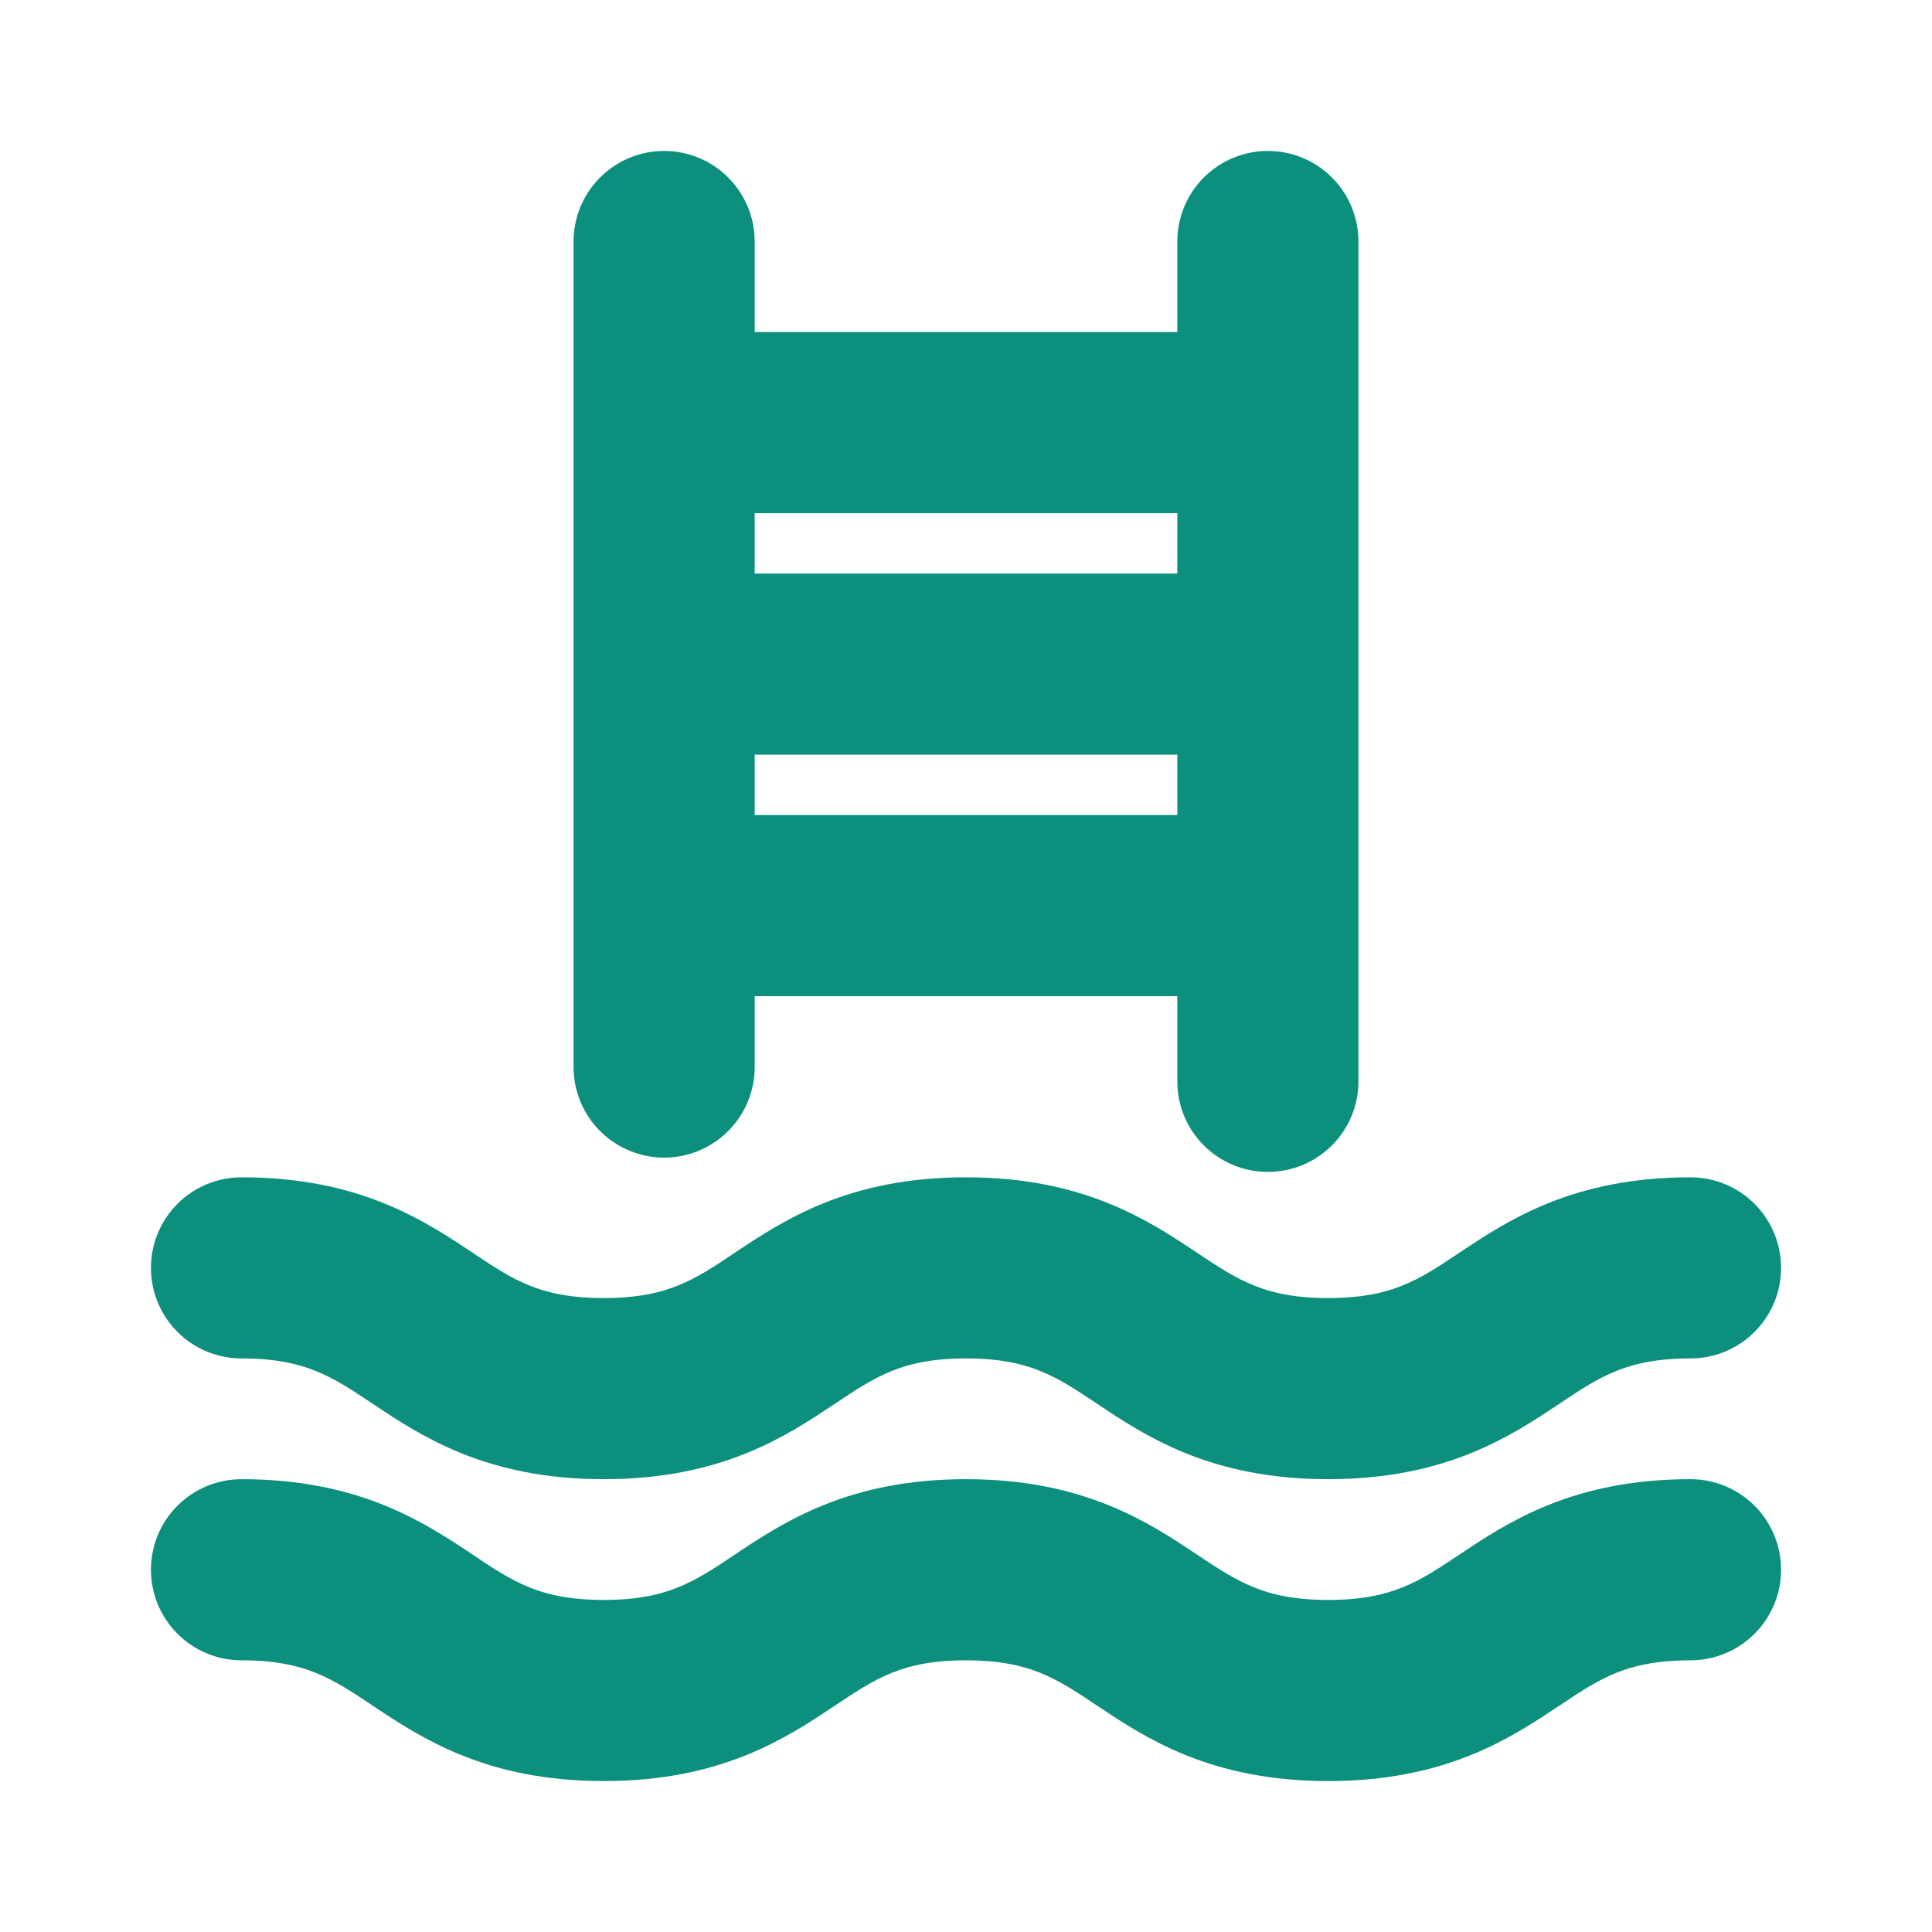
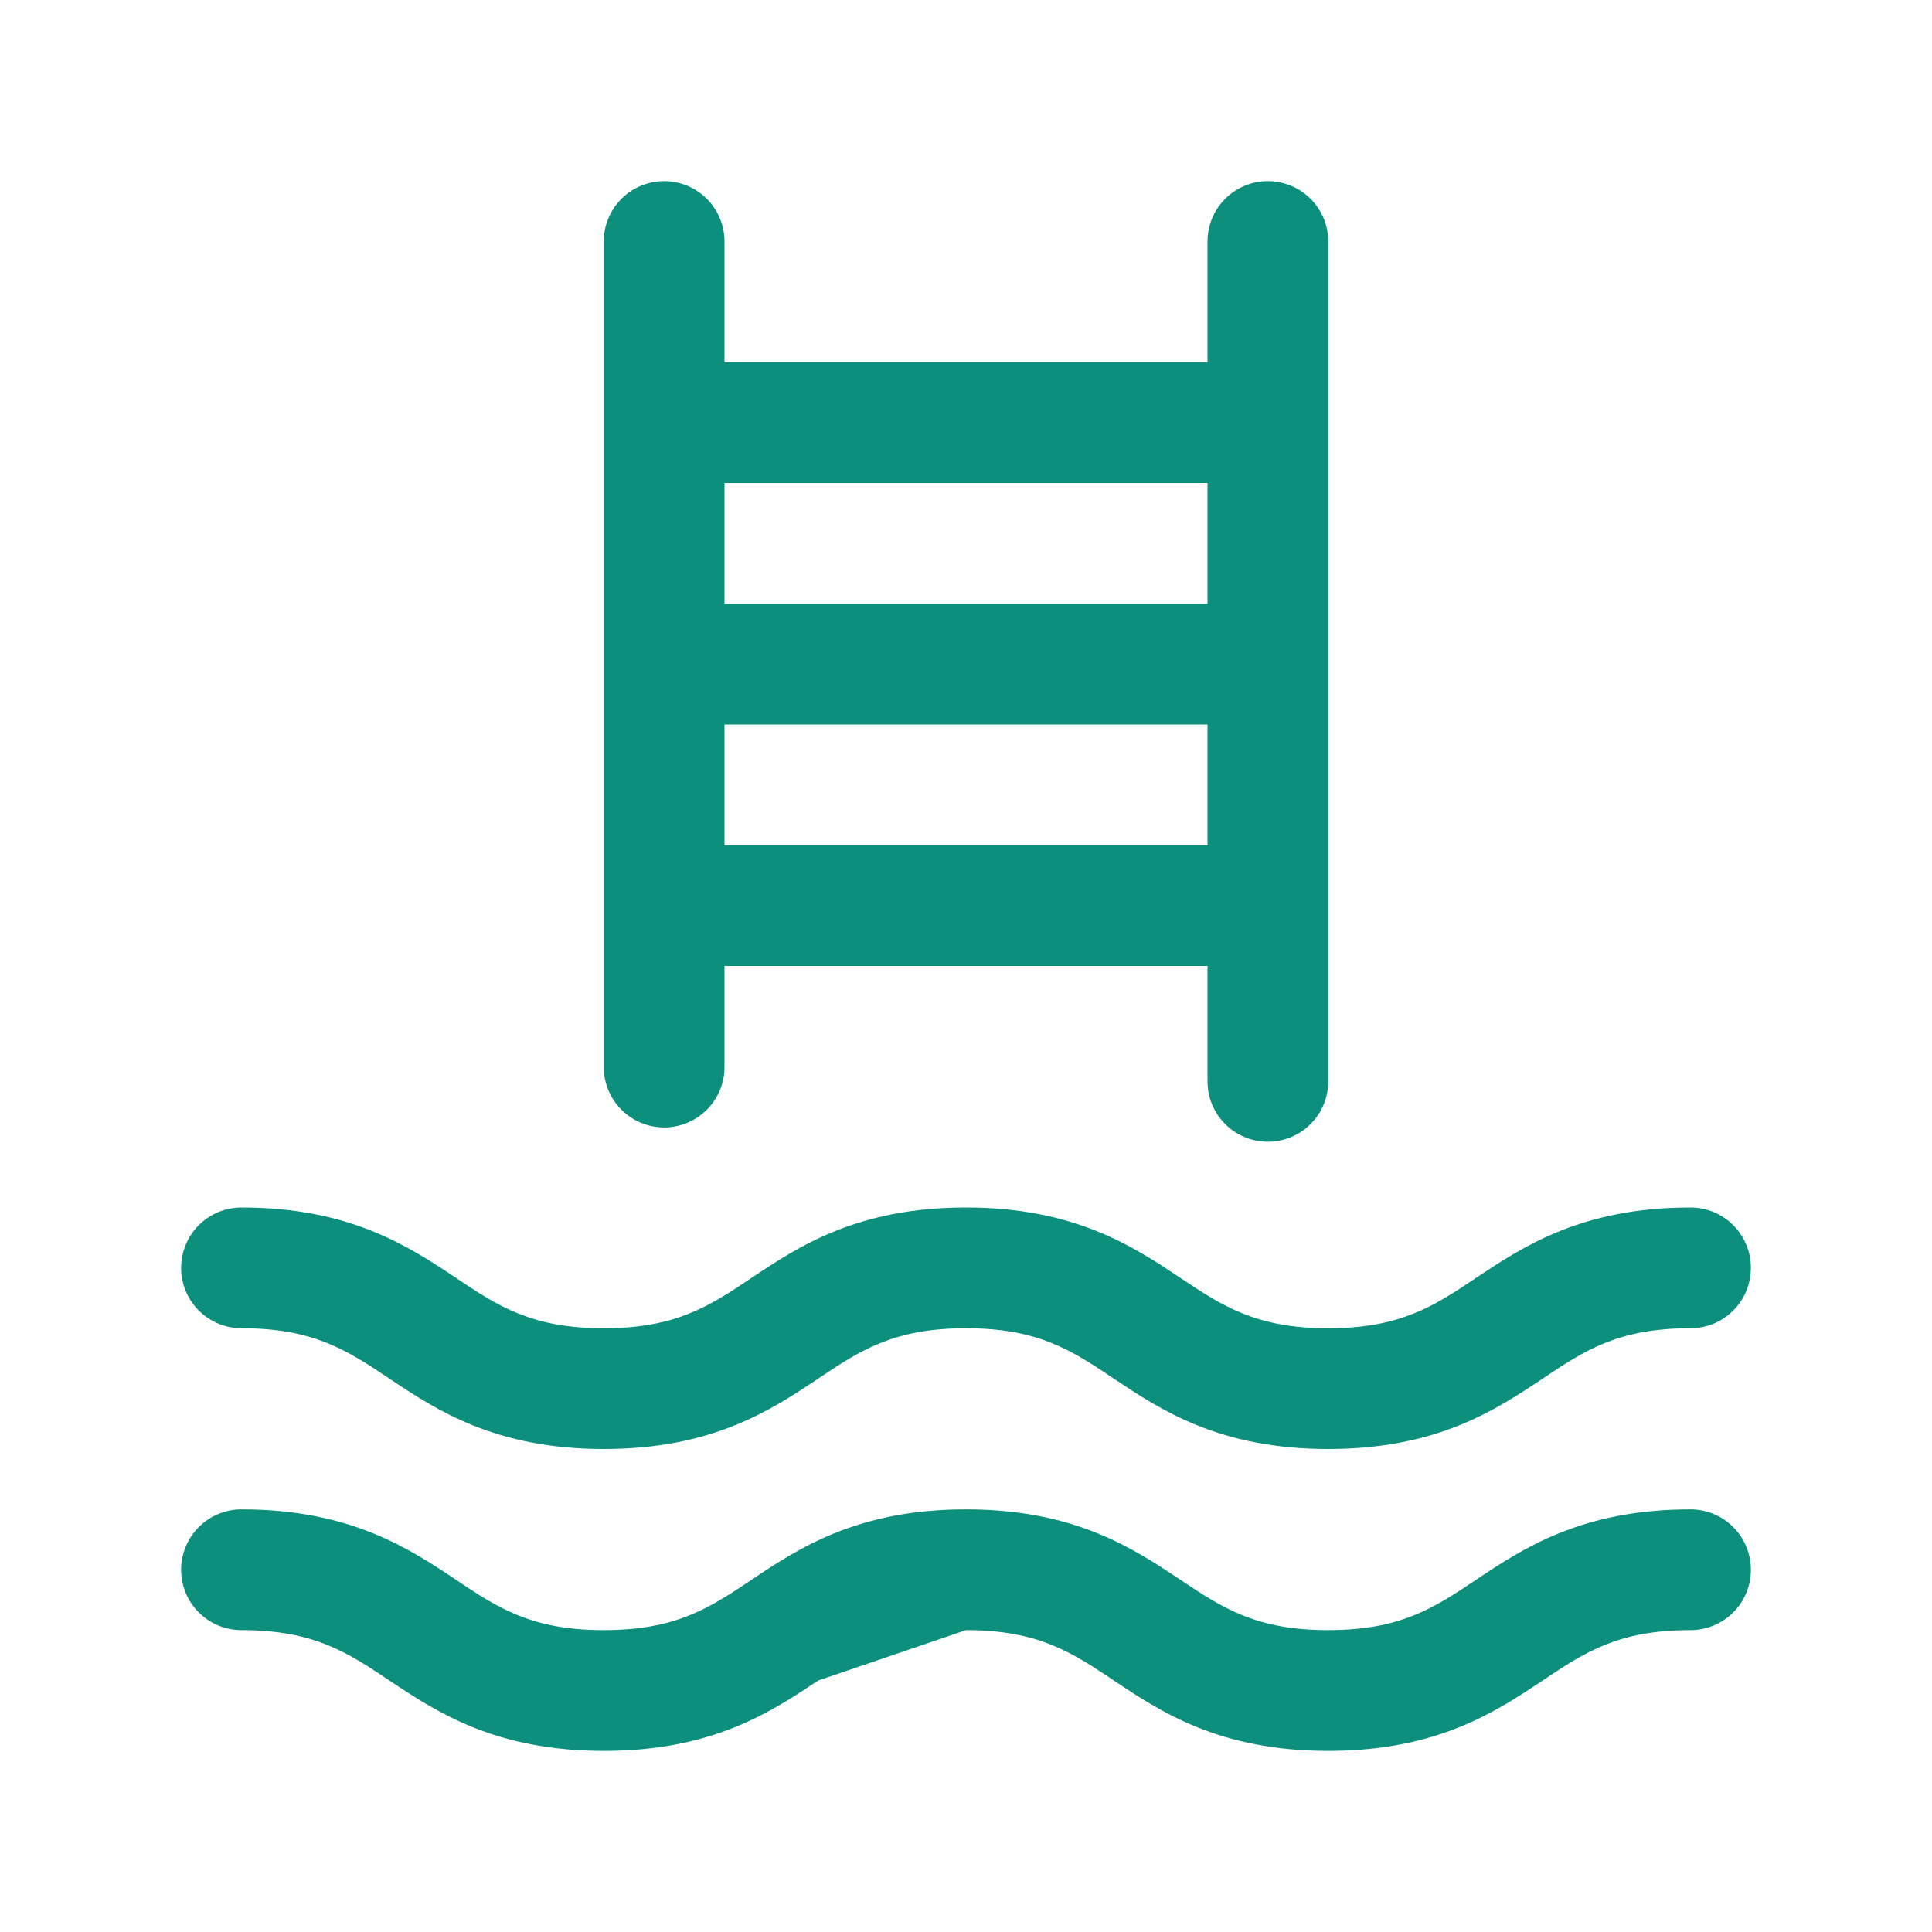
<svg xmlns="http://www.w3.org/2000/svg" width="32" height="32" viewBox="0 0 32 32" fill="none">
  <g id="ph:swimming-pool">
    <g id="Vector">
-       <path d="M11 18.674C11.265 18.674 11.52 18.568 11.707 18.381C11.895 18.193 12 17.939 12 17.674V16H20V17.911C20 18.177 20.105 18.431 20.293 18.618C20.48 18.806 20.735 18.911 21 18.911C21.265 18.911 21.52 18.806 21.707 18.618C21.895 18.431 22 18.177 22 17.911V4C22 3.735 21.895 3.48 21.707 3.293C21.52 3.105 21.265 3 21 3C20.735 3 20.48 3.105 20.293 3.293C20.105 3.48 20 3.735 20 4V6H12V4C12 3.735 11.895 3.48 11.707 3.293C11.52 3.105 11.265 3 11 3C10.735 3 10.48 3.105 10.293 3.293C10.105 3.48 10 3.735 10 4V17.674C10 17.939 10.105 18.193 10.293 18.381C10.48 18.568 10.735 18.674 11 18.674ZM12 14V12H20V14H12ZM20 8V10H12V8H20ZM3 21C3 20.735 3.105 20.48 3.293 20.293C3.48 20.105 3.735 20 4 20C5.801 20 6.772 20.646 7.553 21.166L7.555 21.168C8.25 21.633 8.803 22 10 22C11.197 22 11.75 21.633 12.445 21.168L12.447 21.166C13.226 20.647 14.196 20 15.999 20C17.802 20 18.774 20.648 19.554 21.168C20.251 21.633 20.804 22 22 22C23.196 22 23.75 21.633 24.445 21.168L24.45 21.164C25.231 20.645 26.199 20 28 20C28.265 20 28.52 20.105 28.707 20.293C28.895 20.48 29 20.735 29 21C29 21.265 28.895 21.52 28.707 21.707C28.52 21.895 28.265 22 28 22C26.802 22 26.25 22.367 25.555 22.832L25.55 22.836C24.769 23.355 23.801 24 22 24C20.196 24 19.226 23.353 18.447 22.834L18.445 22.832C17.75 22.367 17.196 22 16 22C14.804 22 14.25 22.367 13.555 22.832L13.553 22.834C12.774 23.353 11.804 24 10.001 24C8.2 24 7.231 23.355 6.45 22.835L6.446 22.832C5.75 22.367 5.197 22 4 22C3.735 22 3.48 21.895 3.293 21.707C3.105 21.52 3 21.265 3 21ZM29 26C29 26.265 28.895 26.52 28.707 26.707C28.52 26.895 28.265 27 28 27C26.802 27 26.25 27.367 25.555 27.832L25.55 27.836C24.769 28.355 23.801 29 22 29C20.196 29 19.226 28.353 18.447 27.834L18.445 27.832C17.75 27.367 17.196 27 16 27C14.804 27 14.25 27.367 13.555 27.832L13.553 27.834C12.774 28.353 11.804 29 10.001 29C8.2 29 7.231 28.355 6.45 27.835L6.446 27.832C5.75 27.367 5.197 27 4 27C3.735 27 3.48 26.895 3.293 26.707C3.105 26.52 3 26.265 3 26C3 25.735 3.105 25.48 3.293 25.293C3.48 25.105 3.735 25 4 25C5.801 25 6.772 25.646 7.553 26.166L7.555 26.168C8.25 26.633 8.803 27 10 27C11.197 27 11.75 26.633 12.445 26.168L12.447 26.166C13.226 25.647 14.196 25 15.999 25C17.802 25 18.774 25.648 19.554 26.168C20.251 26.633 20.804 27 22 27C23.196 27 23.75 26.633 24.445 26.168L24.45 26.164C25.231 25.645 26.199 25 28 25C28.265 25 28.52 25.105 28.707 25.293C28.895 25.48 29 25.735 29 26Z" fill="#0C907D" />
-       <path d="M11 18.674C11.265 18.674 11.52 18.568 11.707 18.381C11.895 18.193 12 17.939 12 17.674V16H20V17.911C20 18.177 20.105 18.431 20.293 18.618C20.48 18.806 20.735 18.911 21 18.911C21.265 18.911 21.52 18.806 21.707 18.618C21.895 18.431 22 18.177 22 17.911V4C22 3.735 21.895 3.48 21.707 3.293C21.52 3.105 21.265 3 21 3C20.735 3 20.48 3.105 20.293 3.293C20.105 3.48 20 3.735 20 4V6H12V4C12 3.735 11.895 3.48 11.707 3.293C11.52 3.105 11.265 3 11 3C10.735 3 10.48 3.105 10.293 3.293C10.105 3.48 10 3.735 10 4V17.674C10 17.939 10.105 18.193 10.293 18.381C10.48 18.568 10.735 18.674 11 18.674ZM12 14V12H20V14H12ZM20 8V10H12V8H20ZM3 21C3 20.735 3.105 20.48 3.293 20.293C3.48 20.105 3.735 20 4 20C5.801 20 6.772 20.646 7.553 21.166L7.555 21.168C8.25 21.633 8.803 22 10 22C11.197 22 11.75 21.633 12.445 21.168L12.447 21.166C13.226 20.647 14.196 20 15.999 20C17.802 20 18.774 20.648 19.554 21.168C20.251 21.633 20.804 22 22 22C23.196 22 23.75 21.633 24.445 21.168L24.45 21.164C25.231 20.645 26.199 20 28 20C28.265 20 28.52 20.105 28.707 20.293C28.895 20.48 29 20.735 29 21C29 21.265 28.895 21.52 28.707 21.707C28.52 21.895 28.265 22 28 22C26.802 22 26.25 22.367 25.555 22.832L25.55 22.836C24.769 23.355 23.801 24 22 24C20.196 24 19.226 23.353 18.447 22.834L18.445 22.832C17.75 22.367 17.196 22 16 22C14.804 22 14.25 22.367 13.555 22.832L13.553 22.834C12.774 23.353 11.804 24 10.001 24C8.2 24 7.231 23.355 6.45 22.835L6.446 22.832C5.75 22.367 5.197 22 4 22C3.735 22 3.48 21.895 3.293 21.707C3.105 21.52 3 21.265 3 21ZM29 26C29 26.265 28.895 26.52 28.707 26.707C28.52 26.895 28.265 27 28 27C26.802 27 26.25 27.367 25.555 27.832L25.55 27.836C24.769 28.355 23.801 29 22 29C20.196 29 19.226 28.353 18.447 27.834L18.445 27.832C17.75 27.367 17.196 27 16 27C14.804 27 14.25 27.367 13.555 27.832L13.553 27.834C12.774 28.353 11.804 29 10.001 29C8.2 29 7.231 28.355 6.45 27.835L6.446 27.832C5.75 27.367 5.197 27 4 27C3.735 27 3.48 26.895 3.293 26.707C3.105 26.52 3 26.265 3 26C3 25.735 3.105 25.48 3.293 25.293C3.48 25.105 3.735 25 4 25C5.801 25 6.772 25.646 7.553 26.166L7.555 26.168C8.25 26.633 8.803 27 10 27C11.197 27 11.75 26.633 12.445 26.168L12.447 26.166C13.226 25.647 14.196 25 15.999 25C17.802 25 18.774 25.648 19.554 26.168C20.251 26.633 20.804 27 22 27C23.196 27 23.75 26.633 24.445 26.168L24.45 26.164C25.231 25.645 26.199 25 28 25C28.265 25 28.52 25.105 28.707 25.293C28.895 25.48 29 25.735 29 26Z" stroke="#0C907D" />
+       <path d="M11 18.674C11.265 18.674 11.52 18.568 11.707 18.381C11.895 18.193 12 17.939 12 17.674V16H20V17.911C20 18.177 20.105 18.431 20.293 18.618C20.48 18.806 20.735 18.911 21 18.911C21.265 18.911 21.52 18.806 21.707 18.618C21.895 18.431 22 18.177 22 17.911V4C22 3.735 21.895 3.48 21.707 3.293C21.52 3.105 21.265 3 21 3C20.735 3 20.48 3.105 20.293 3.293C20.105 3.48 20 3.735 20 4V6H12V4C12 3.735 11.895 3.48 11.707 3.293C11.52 3.105 11.265 3 11 3C10.735 3 10.48 3.105 10.293 3.293C10.105 3.48 10 3.735 10 4V17.674C10 17.939 10.105 18.193 10.293 18.381C10.48 18.568 10.735 18.674 11 18.674ZM12 14V12H20V14H12ZM20 8V10H12V8H20ZM3 21C3 20.735 3.105 20.48 3.293 20.293C3.48 20.105 3.735 20 4 20C5.801 20 6.772 20.646 7.553 21.166L7.555 21.168C8.25 21.633 8.803 22 10 22C11.197 22 11.75 21.633 12.445 21.168L12.447 21.166C13.226 20.647 14.196 20 15.999 20C17.802 20 18.774 20.648 19.554 21.168C20.251 21.633 20.804 22 22 22C23.196 22 23.75 21.633 24.445 21.168L24.45 21.164C25.231 20.645 26.199 20 28 20C28.265 20 28.52 20.105 28.707 20.293C28.895 20.48 29 20.735 29 21C29 21.265 28.895 21.52 28.707 21.707C28.52 21.895 28.265 22 28 22C26.802 22 26.25 22.367 25.555 22.832L25.55 22.836C24.769 23.355 23.801 24 22 24C20.196 24 19.226 23.353 18.447 22.834L18.445 22.832C17.75 22.367 17.196 22 16 22C14.804 22 14.25 22.367 13.555 22.832L13.553 22.834C12.774 23.353 11.804 24 10.001 24C8.2 24 7.231 23.355 6.45 22.835L6.446 22.832C5.75 22.367 5.197 22 4 22C3.735 22 3.48 21.895 3.293 21.707C3.105 21.52 3 21.265 3 21ZM29 26C29 26.265 28.895 26.52 28.707 26.707C28.52 26.895 28.265 27 28 27C26.802 27 26.25 27.367 25.555 27.832L25.55 27.836C24.769 28.355 23.801 29 22 29C20.196 29 19.226 28.353 18.447 27.834L18.445 27.832C17.75 27.367 17.196 27 16 27L13.553 27.834C12.774 28.353 11.804 29 10.001 29C8.2 29 7.231 28.355 6.45 27.835L6.446 27.832C5.75 27.367 5.197 27 4 27C3.735 27 3.48 26.895 3.293 26.707C3.105 26.52 3 26.265 3 26C3 25.735 3.105 25.48 3.293 25.293C3.48 25.105 3.735 25 4 25C5.801 25 6.772 25.646 7.553 26.166L7.555 26.168C8.25 26.633 8.803 27 10 27C11.197 27 11.75 26.633 12.445 26.168L12.447 26.166C13.226 25.647 14.196 25 15.999 25C17.802 25 18.774 25.648 19.554 26.168C20.251 26.633 20.804 27 22 27C23.196 27 23.75 26.633 24.445 26.168L24.45 26.164C25.231 25.645 26.199 25 28 25C28.265 25 28.52 25.105 28.707 25.293C28.895 25.48 29 25.735 29 26Z" fill="#0C907D" />
    </g>
  </g>
</svg>